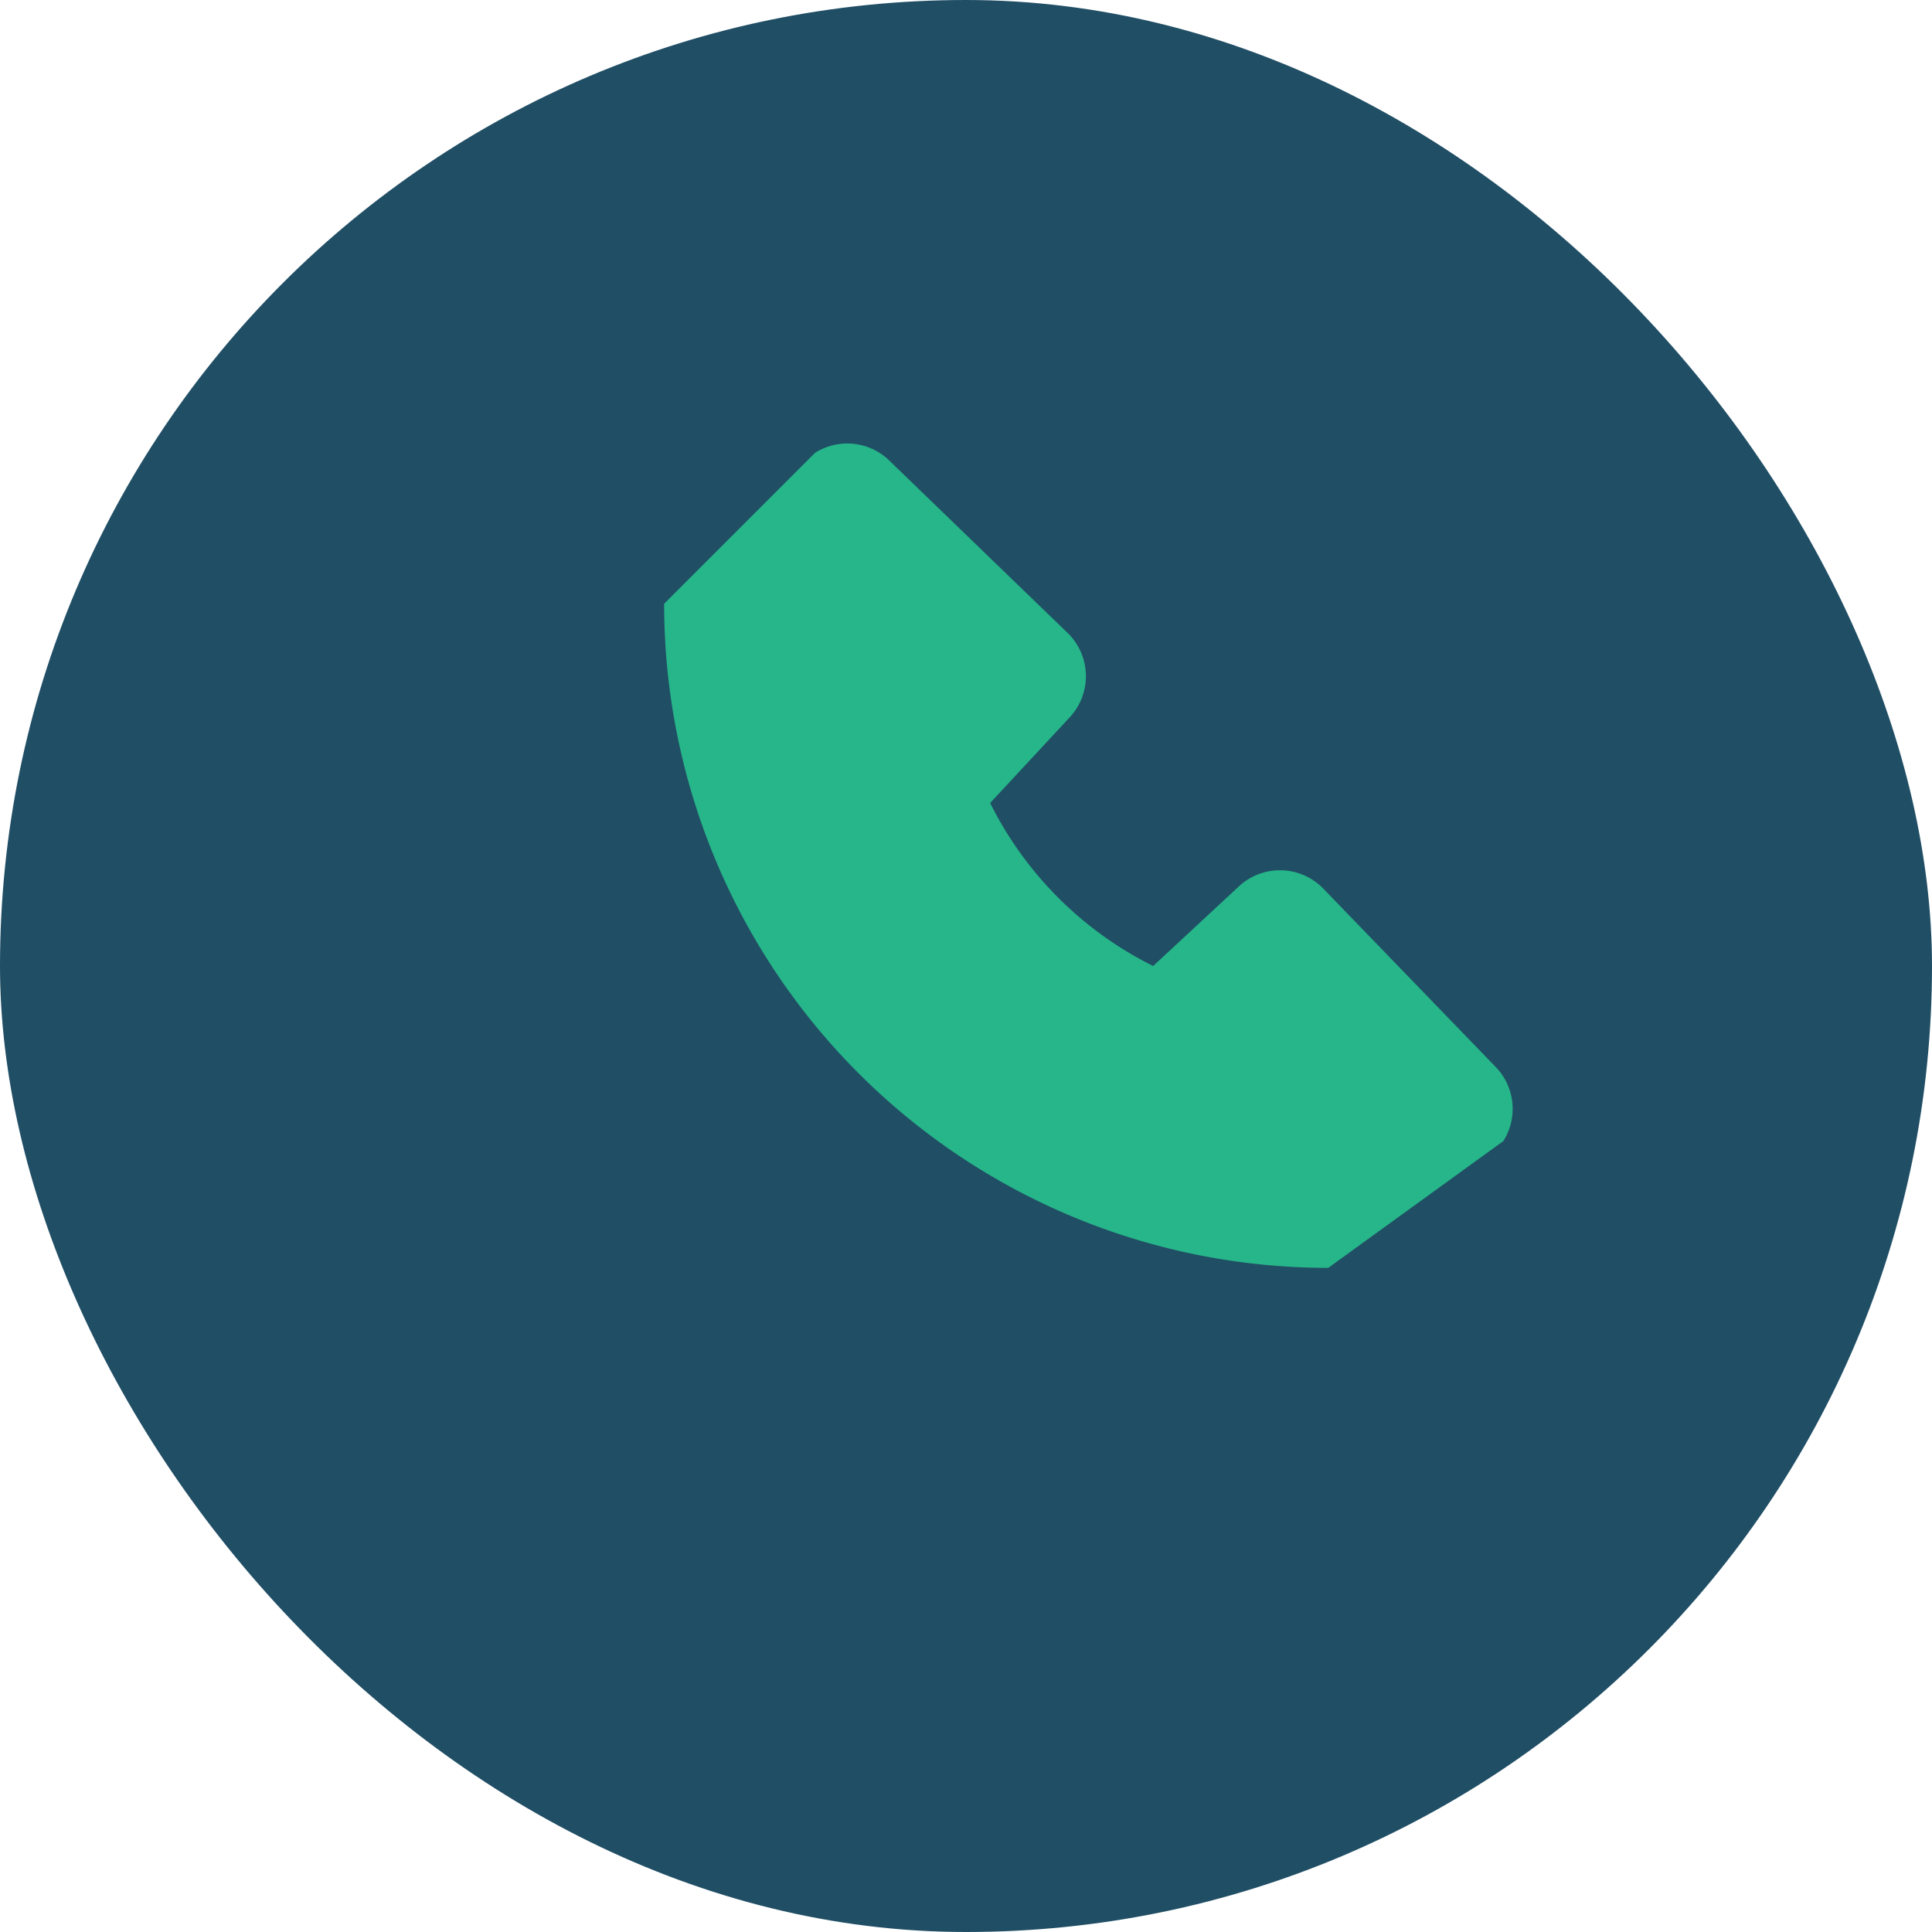
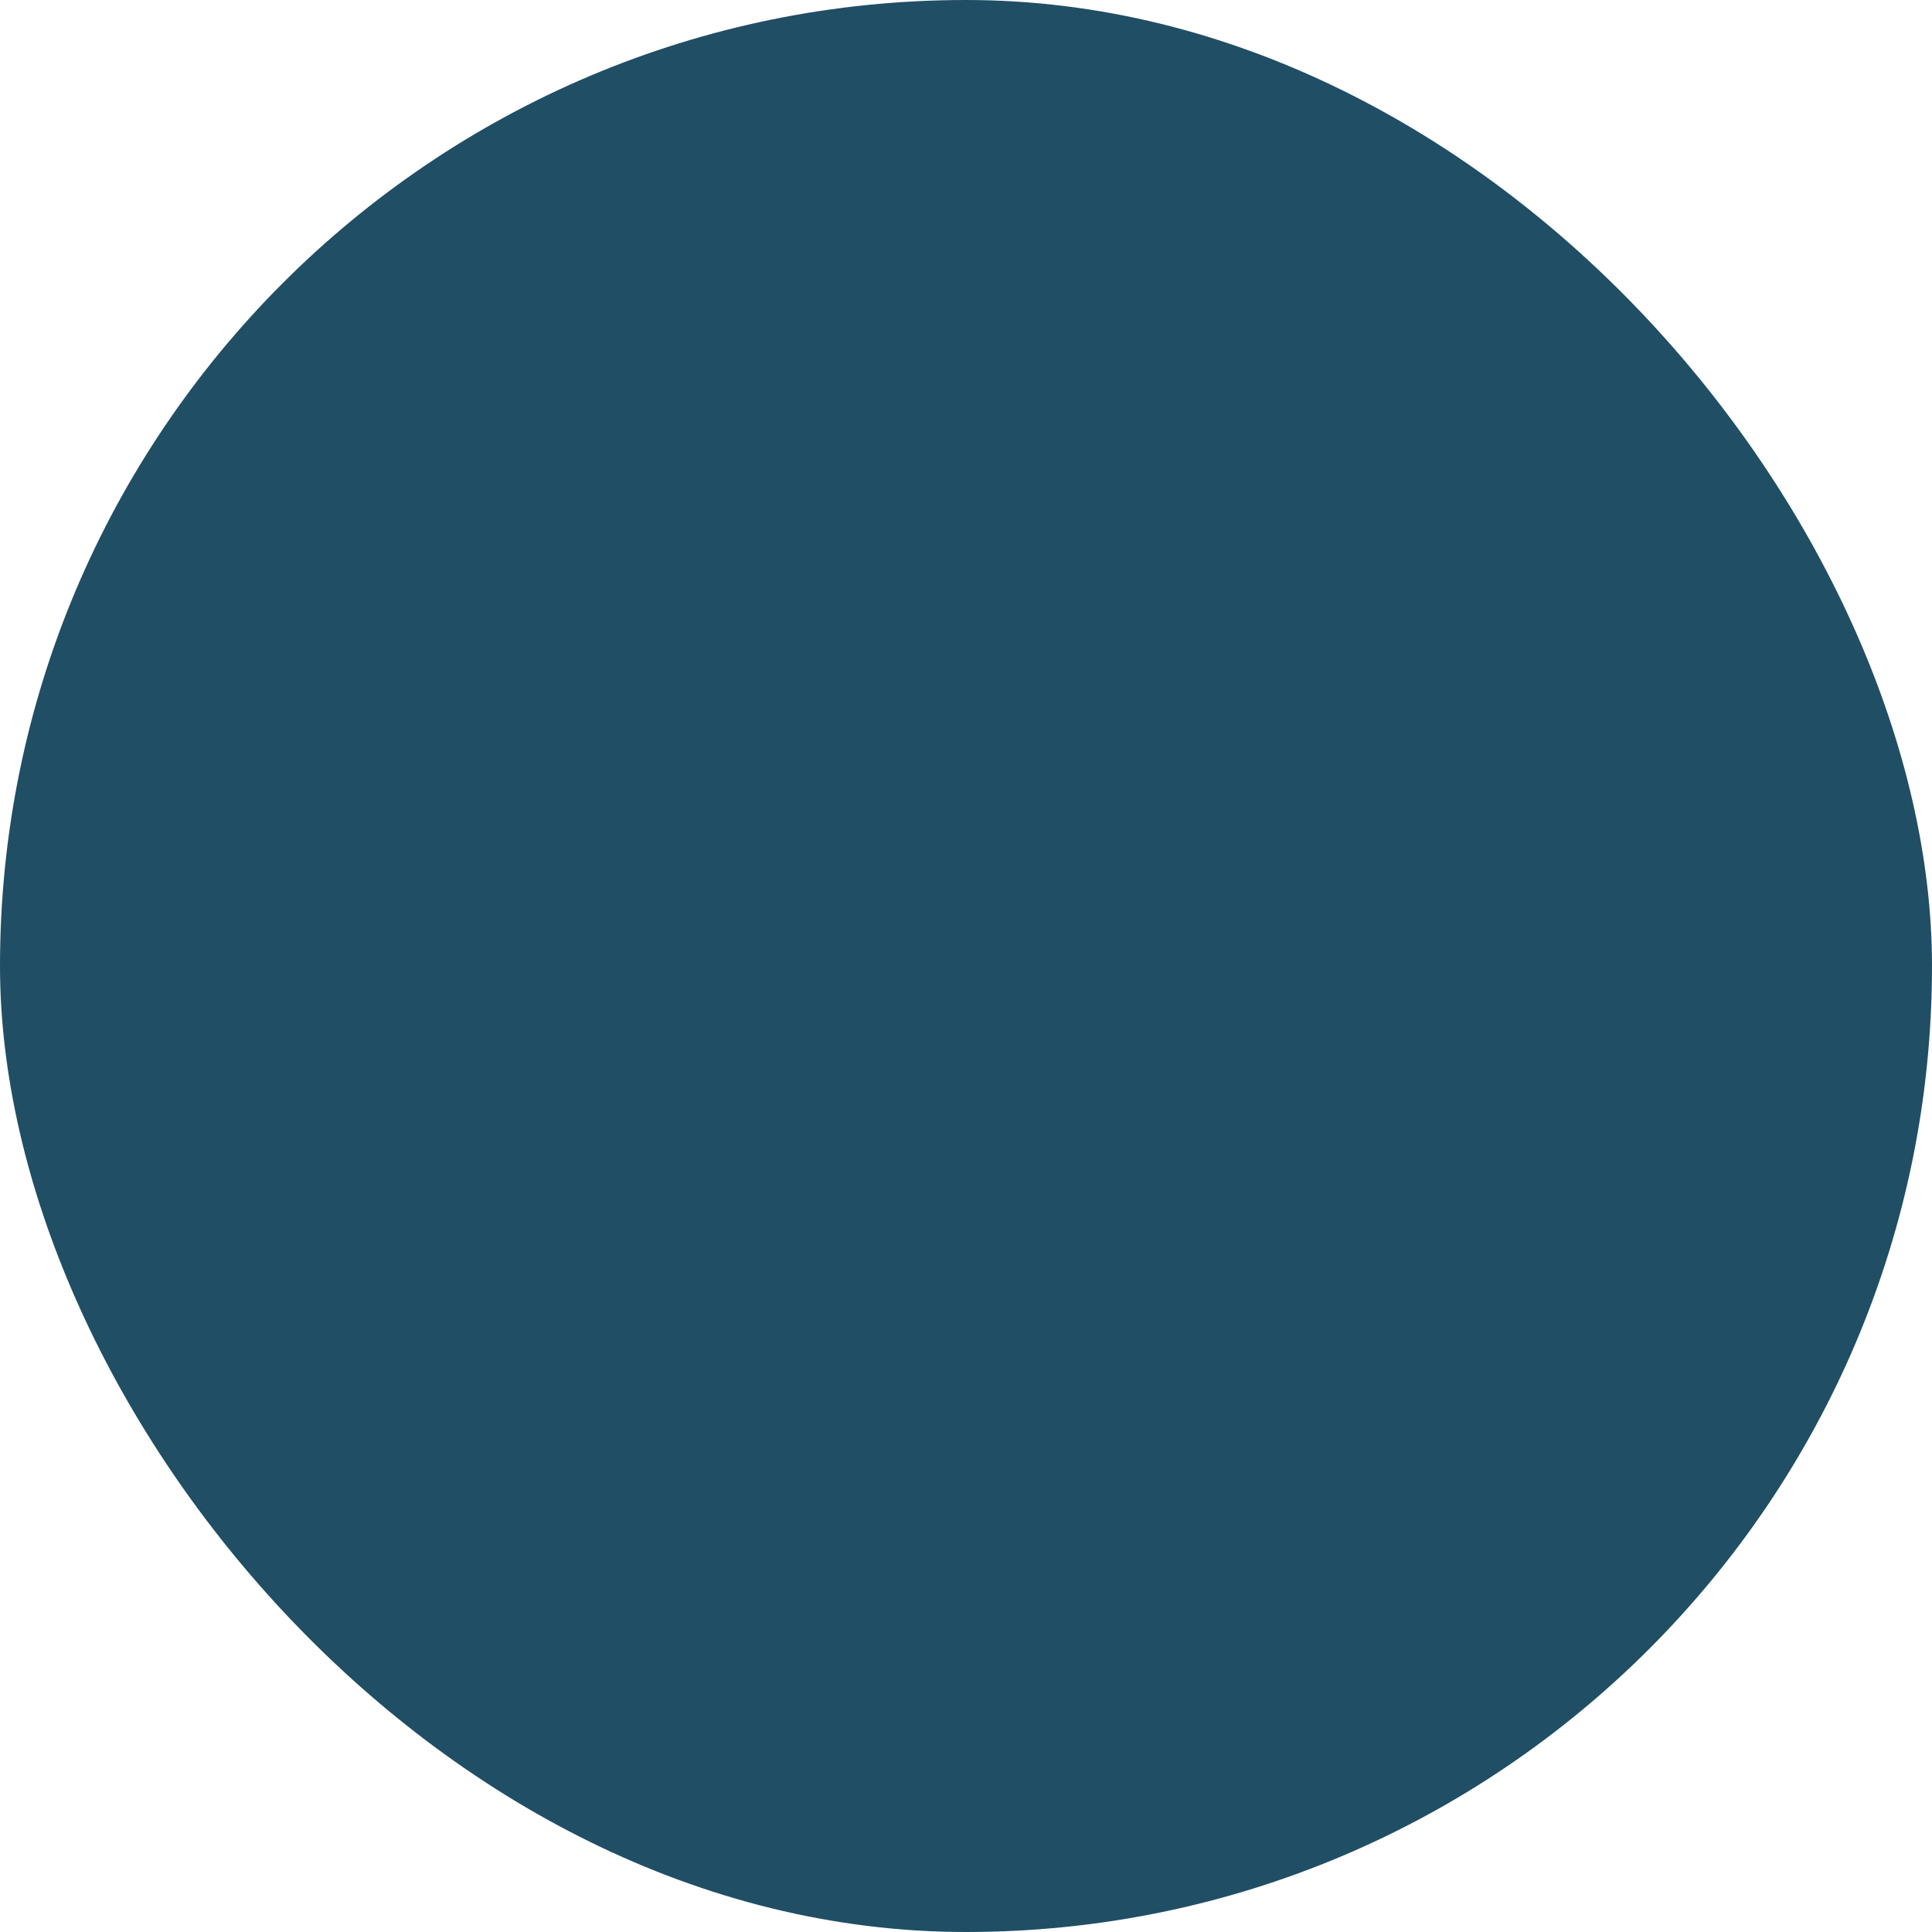
<svg xmlns="http://www.w3.org/2000/svg" width="32" height="32" viewBox="0 0 32 32">
  <rect width="32" height="32" rx="16" fill="#204E65" />
-   <path d="M22 21a11 11 0 0 1-11-11l2.5-2.5a1 1 0 0 1 1.2 0.1l3 2.9a1 1 0 0 1 0 1.4l-1.3 1.4a6 6 0 0 0 2.7 2.7l1.4-1.3a1 1 0 0 1 1.4 0l2.9 3a1 1 0 0 1 .1 1.2z" fill="#26B689" />
</svg>